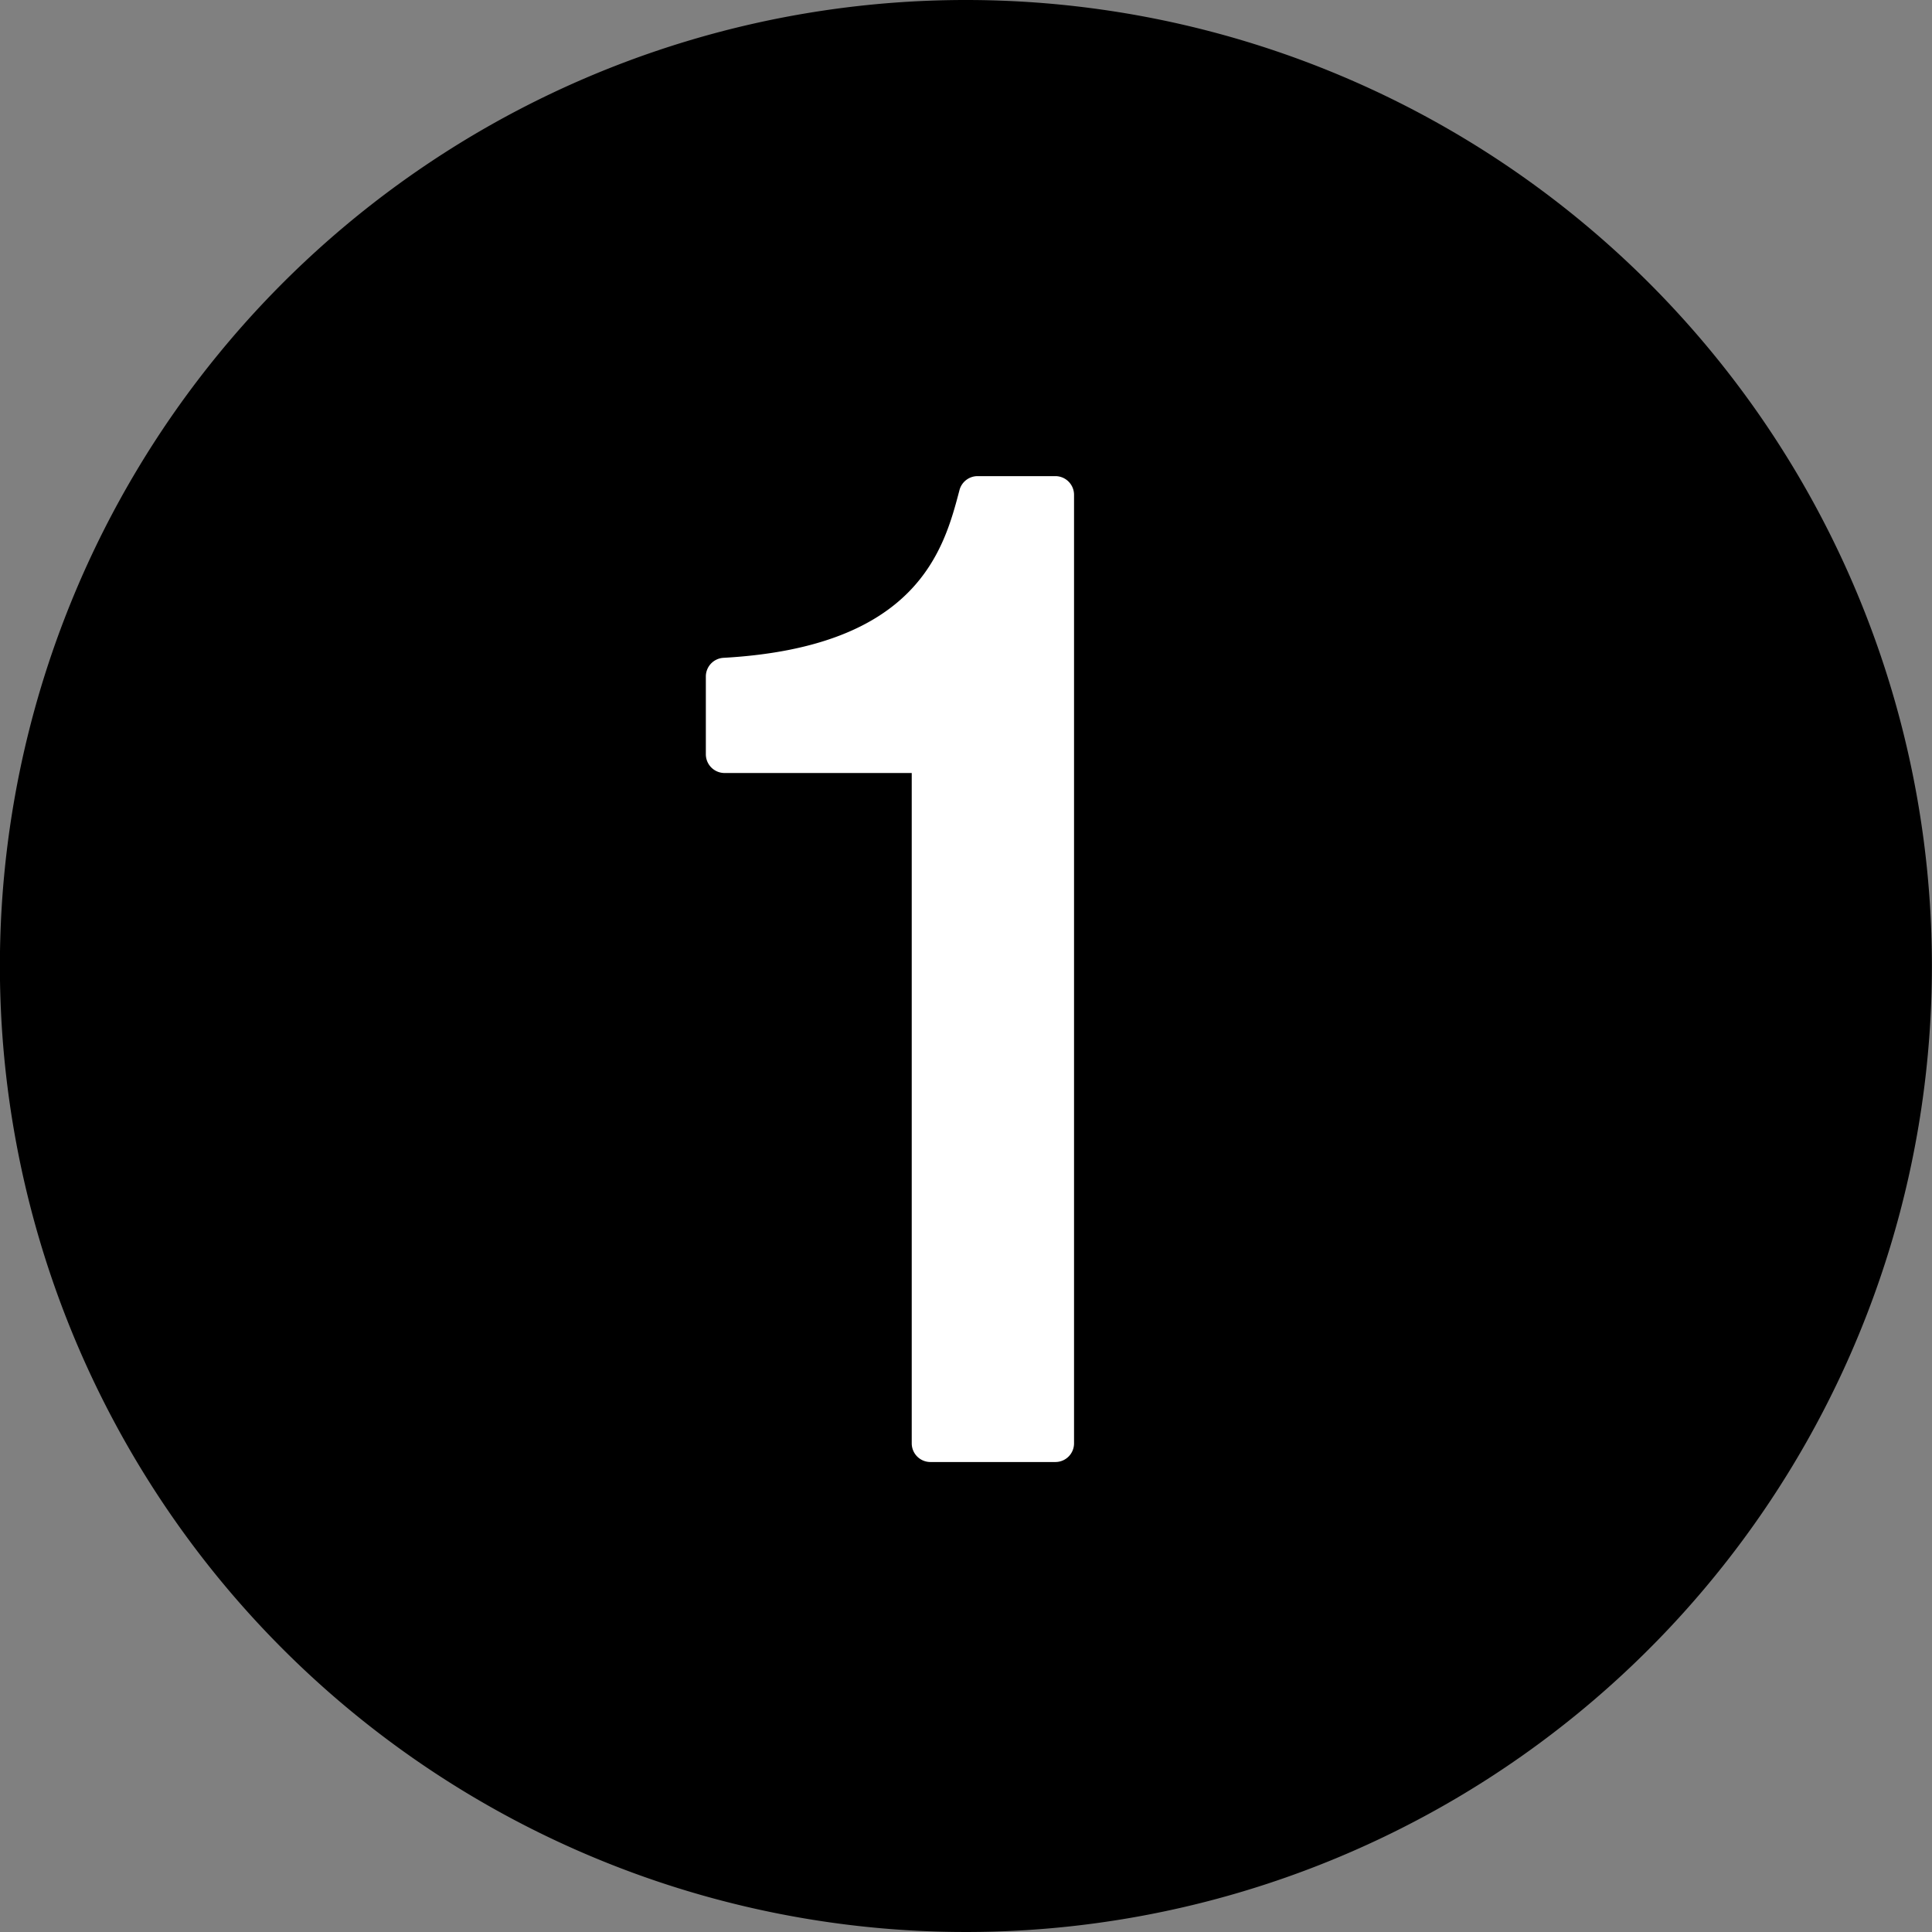
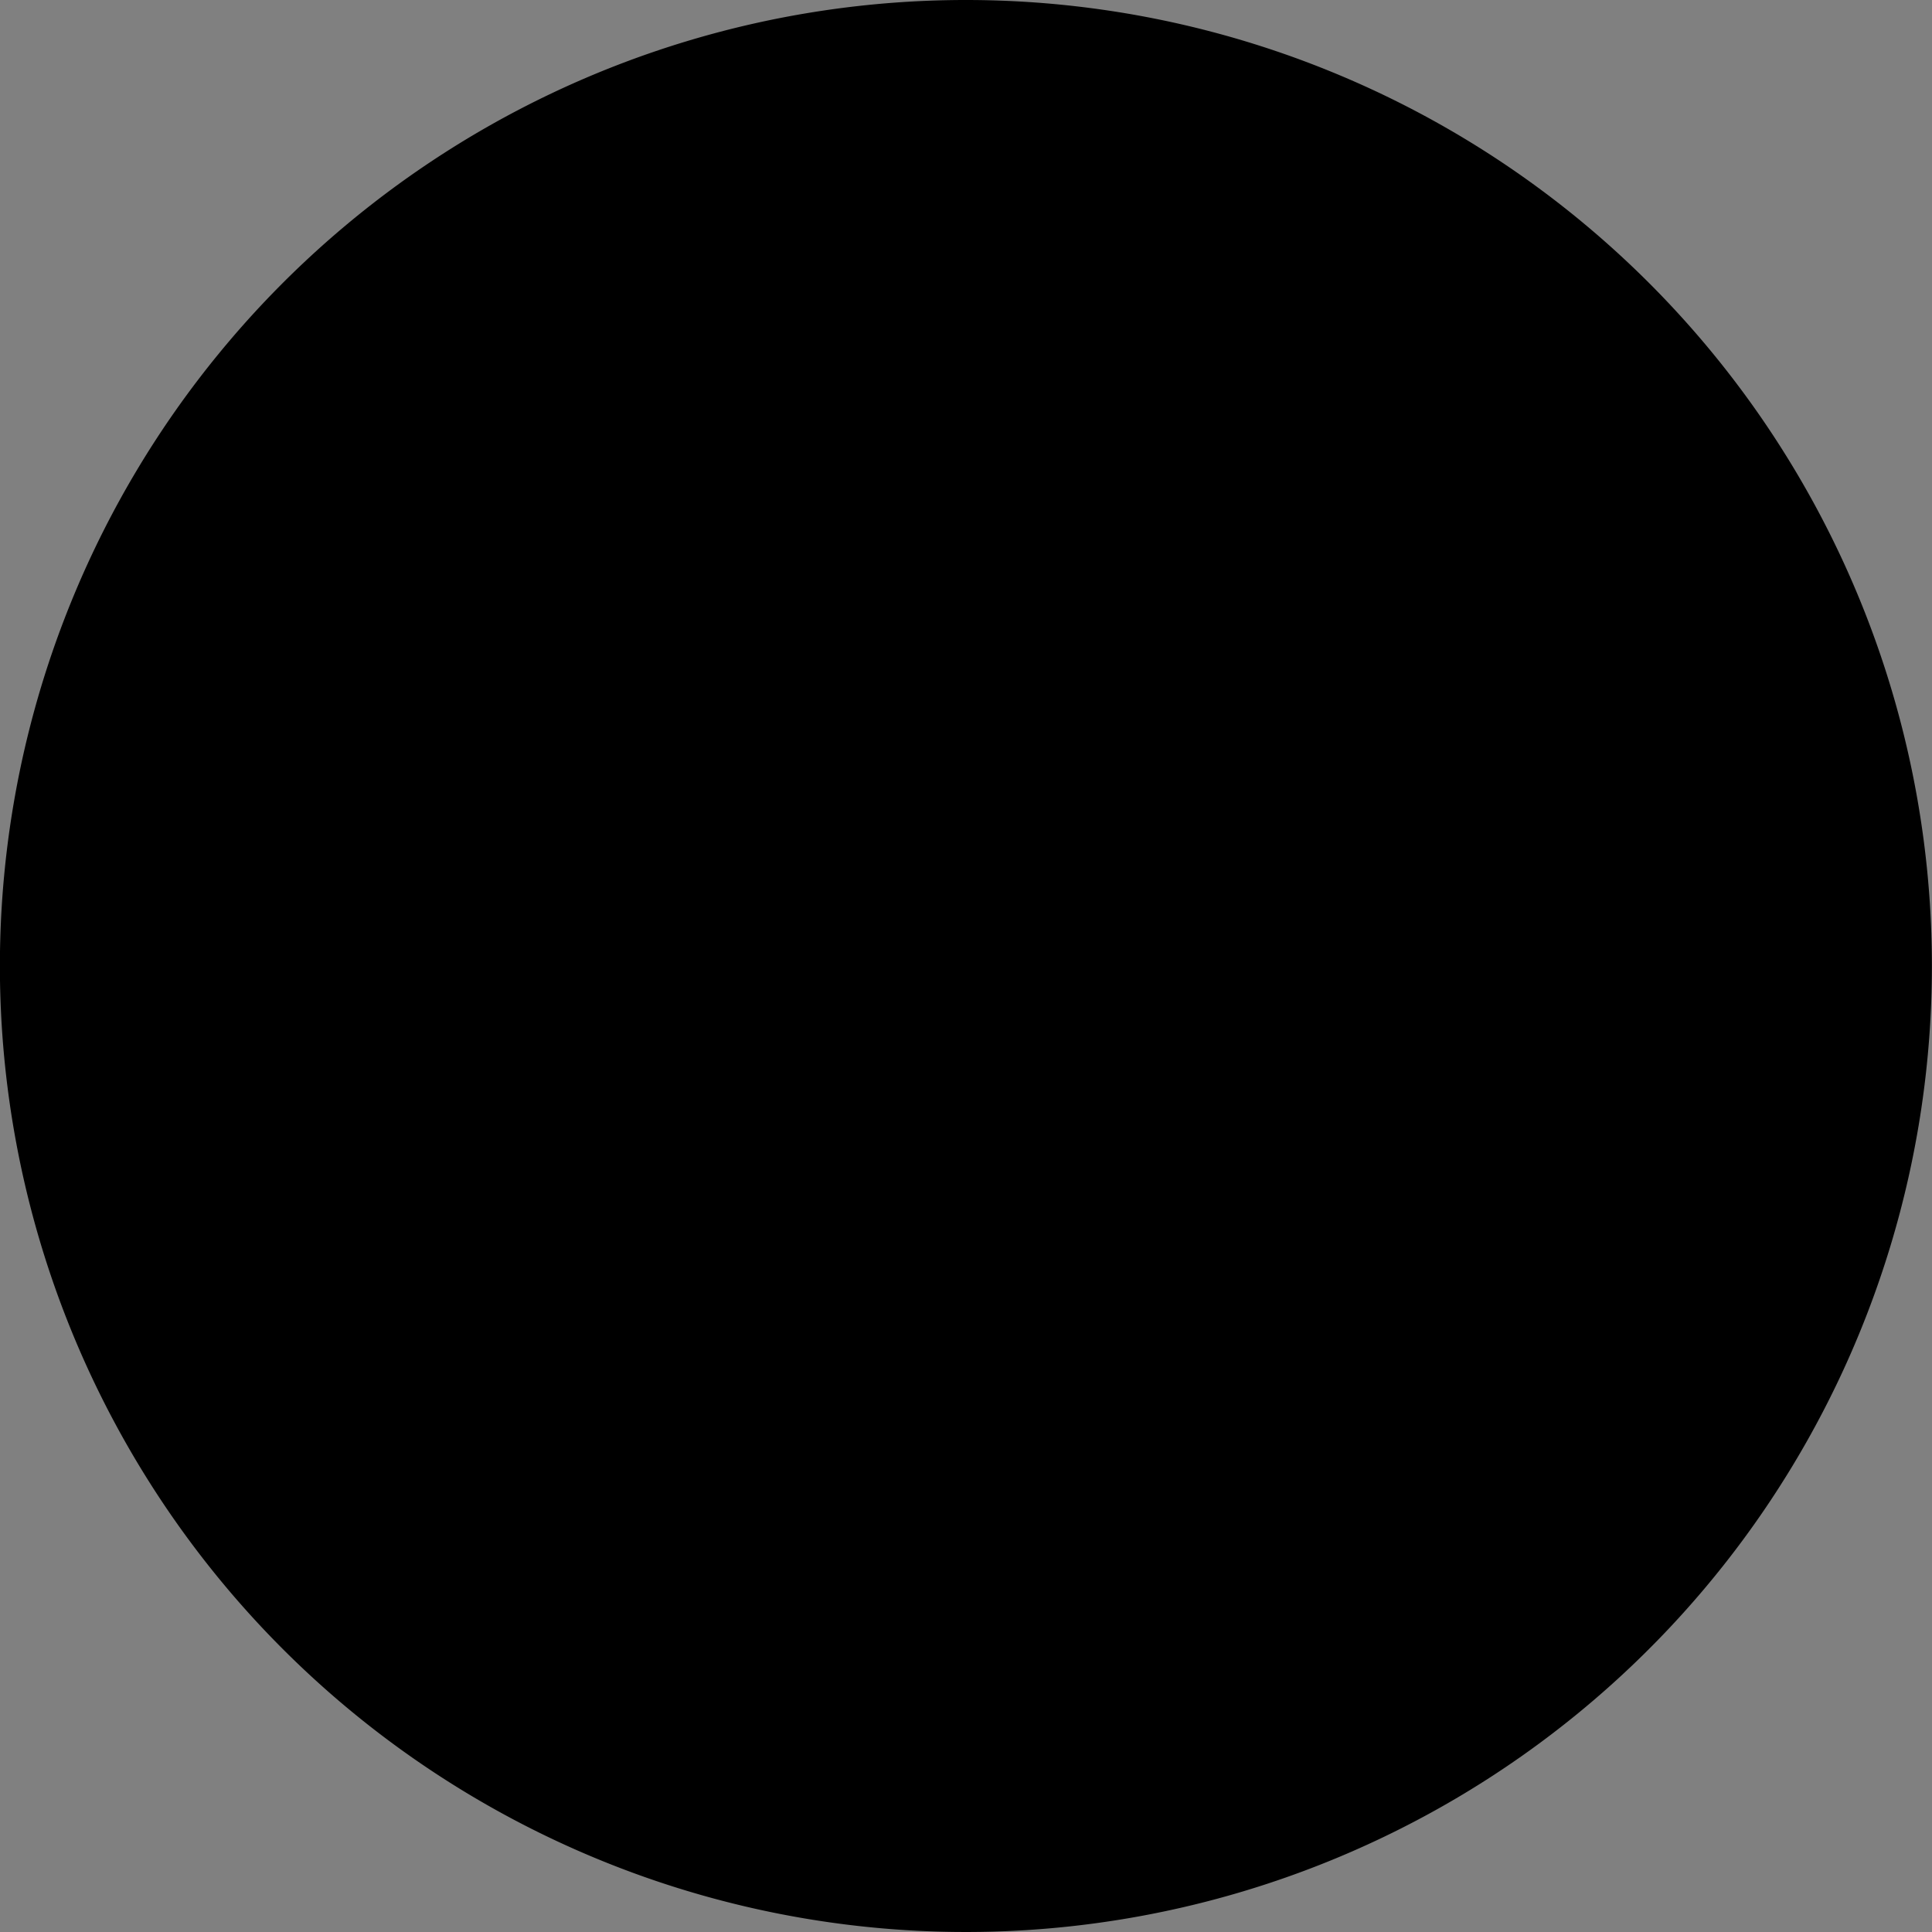
<svg xmlns="http://www.w3.org/2000/svg" width="38.662" height="38.663" viewBox="0 0 38.662 38.663">
  <rect x="0" y="0" width="38.662" height="38.663" fill="#808080" stroke="none" />
  <g id="flow_num1" transform="translate(0)">
    <path id="パス_1366" data-name="パス 1366" d="M296.7,6935.479a19.331,19.331,0,1,1-19.33-19.33,19.33,19.33,0,0,1,19.33,19.33" transform="translate(-258.04 -6916.149)" />
    <g id="グループ_234" data-name="グループ 234" transform="translate(14.125 9.528)">
-       <path id="パス_1367" data-name="パス 1367" d="M282.48,6949.332a.374.374,0,0,1-.374-.374v-13.414H278.36a.375.375,0,0,1-.374-.374v-1.557a.374.374,0,0,1,.353-.374c3.9-.218,4.414-2.184,4.723-3.358a.375.375,0,0,1,.362-.278h1.556a.374.374,0,0,1,.374.374v18.981a.373.373,0,0,1-.374.374Z" transform="translate(-277.986 -6929.603)" fill="#fff" />
-     </g>
+       </g>
  </g>
</svg>